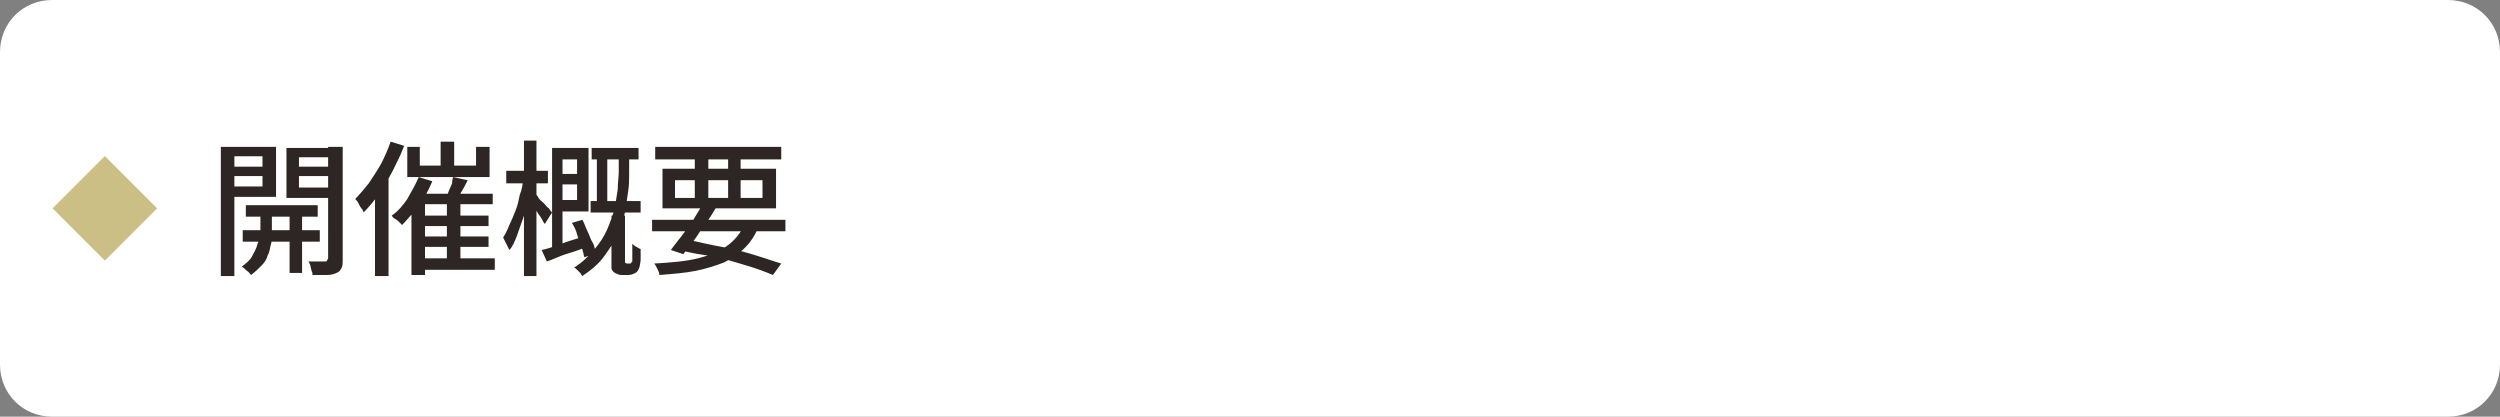
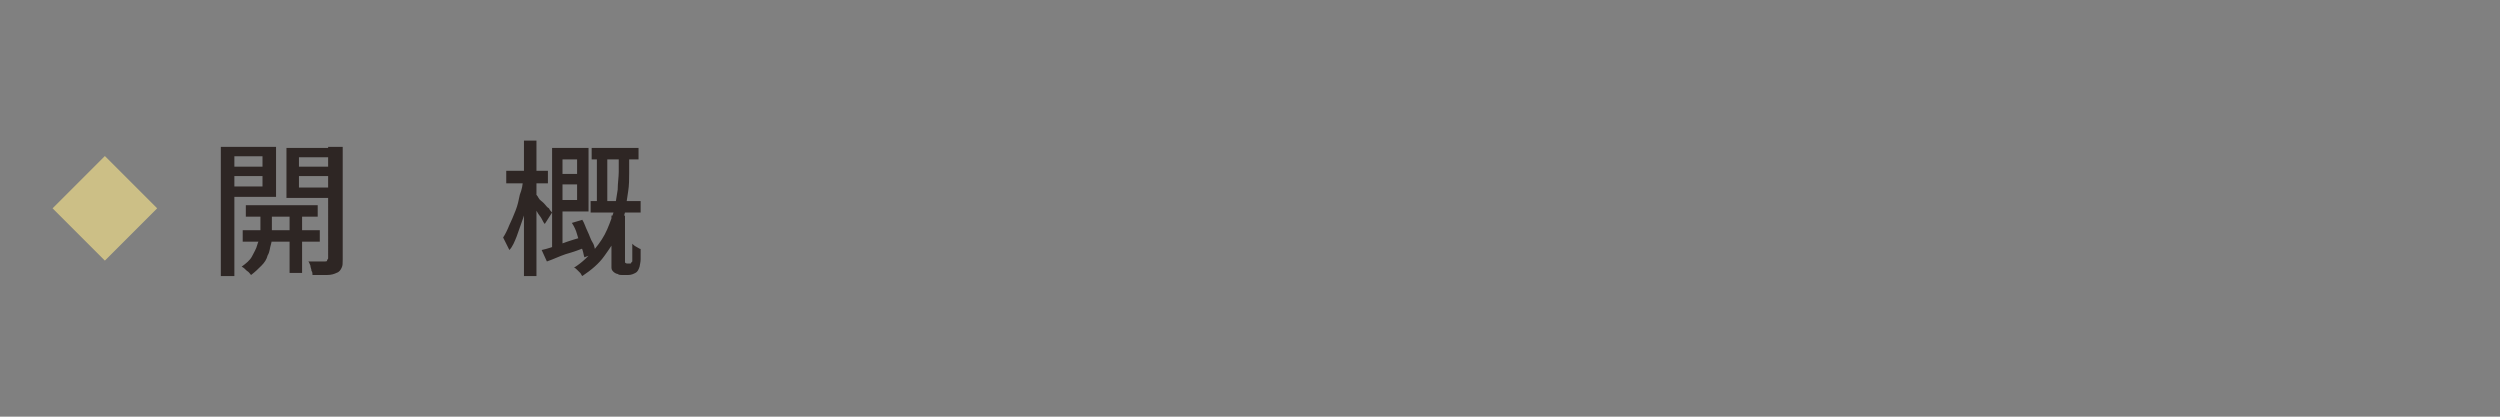
<svg xmlns="http://www.w3.org/2000/svg" version="1.1" id="レイヤー_1" x="0px" y="0px" viewBox="0 0 240 40" style="enable-background:new 0 0 240 40;" xml:space="preserve">
  <rect x="0" y="0" width="240" height="40" fill="#808080" stroke="none" />
  <style type="text/css">
	.st0{fill:#FFFFFF;}
	.st1{fill:#2E2624;}
	.st2{fill:#CCBF86;}
	.st3{fill:none;}
</style>
  <g>
    <g>
-       <path class="st0" d="M240,35c0,2.8-2.2,5-5,5H5c-2.8,0-5-2.2-5-5V5c0-2.8,2.2-5,5-5h230c2.8,0,5,2.2,5,5V35z" />
-     </g>
+       </g>
    <g>
      <g>
        <path class="st1" d="M21.2,14.1h1.3v12.4h-1.3V14.1z M21.8,16h3.8v0.9h-3.8V16z M22,14.1h4.5v4.8H22v-1h3.2V15H22V14.1z      M23.3,22.1h7.4v1.1h-7.4V22.1z M25,20.1h1.1v2.6c0,0.2,0,0.5-0.1,0.8c-0.1,0.3-0.1,0.7-0.3,1c-0.1,0.4-0.3,0.7-0.6,1     s-0.6,0.6-1,0.9c-0.1-0.1-0.2-0.3-0.4-0.4c-0.2-0.2-0.3-0.3-0.5-0.4c0.4-0.3,0.8-0.6,1-1c0.2-0.4,0.4-0.7,0.5-1.1S25,23,25,22.7     V20.1z M23.6,19.7h6.9v1.1h-6.9V19.7z M32.2,14.1v1h-3.5V18h3.5v1h-4.7v-4.8H32.2z M27.8,20H29v6.2h-1.2V20z M28.3,16h3.8v0.9     h-3.8V16z M31.6,14.1h1.3v10.8c0,0.4,0,0.6-0.1,0.8c-0.1,0.2-0.2,0.4-0.5,0.5c-0.2,0.1-0.5,0.2-0.9,0.2c-0.4,0-0.8,0-1.4,0     c0-0.1,0-0.3-0.1-0.4c0-0.2-0.1-0.3-0.1-0.5c-0.1-0.2-0.1-0.3-0.2-0.4c0.4,0,0.7,0,1,0s0.5,0,0.6,0c0.1,0,0.2,0,0.2-0.1     s0.1-0.1,0.1-0.2V14.1z" />
-         <path class="st1" d="M37.5,13.6l1.3,0.4c-0.3,0.8-0.7,1.6-1.1,2.4c-0.4,0.8-0.9,1.5-1.3,2.2c-0.5,0.7-1,1.3-1.5,1.8     c0-0.1-0.1-0.3-0.2-0.4s-0.2-0.3-0.3-0.5c-0.1-0.2-0.2-0.3-0.3-0.4c0.4-0.4,0.9-1,1.3-1.5c0.4-0.6,0.8-1.2,1.2-1.9     C37,14.9,37.3,14.2,37.5,13.6z M36.1,17.3l1.2-1.2l0,0v10.4h-1.3V17.3z M40.2,17l1.3,0.4c-0.2,0.5-0.5,1.1-0.8,1.6     c-0.3,0.5-0.7,1-1,1.4c-0.4,0.4-0.7,0.8-1.1,1.2c-0.1-0.1-0.2-0.2-0.3-0.3c-0.1-0.1-0.2-0.2-0.4-0.3s-0.2-0.2-0.3-0.3     c0.6-0.4,1.1-1,1.5-1.6C39.5,18.4,39.9,17.7,40.2,17z M39.1,14.1h1.2v1.8h5.4v-1.8h1.3V17h-7.9V14.1z M39.5,18.6h7.8v1h-6.5v6.8     h-1.3V18.6z M40.2,24.8h7.3v1.1h-7.3V24.8z M40.2,20.7h6.7v1h-6.7V20.7z M40.2,22.7h6.7v1h-6.7V22.7z M42.3,13.6h1.3v3h-1.3V13.6     z M43.5,17l1.4,0.3c-0.2,0.4-0.4,0.8-0.6,1.1c-0.2,0.4-0.4,0.7-0.5,0.9l-1-0.3c0.1-0.2,0.2-0.4,0.3-0.7c0.1-0.2,0.2-0.5,0.3-0.7     C43.4,17.5,43.4,17.3,43.5,17z M42.9,19.3h1.3v6h-1.3V19.3z" />
        <path class="st1" d="M50.2,17.2l0.8,0.3c-0.1,0.6-0.2,1.1-0.3,1.7c-0.1,0.6-0.3,1.2-0.5,1.8c-0.2,0.6-0.4,1.1-0.6,1.7     c-0.2,0.5-0.4,1-0.7,1.3c-0.1-0.2-0.2-0.4-0.3-0.6s-0.2-0.4-0.3-0.6c0.2-0.3,0.4-0.7,0.6-1.2c0.2-0.4,0.4-0.9,0.6-1.4     c0.2-0.5,0.3-1,0.4-1.5C50.1,18.2,50.2,17.7,50.2,17.2z M48.6,16.4h4v1.2h-4V16.4z M50.3,13.5h1.2v13h-1.2V13.5z M51.4,18.6     c0.1,0.1,0.2,0.2,0.3,0.4s0.3,0.3,0.5,0.5c0.2,0.2,0.3,0.4,0.5,0.5c0.1,0.2,0.2,0.3,0.3,0.4l-0.7,1.1c-0.1-0.1-0.2-0.3-0.3-0.5     c-0.1-0.2-0.3-0.4-0.4-0.6c-0.1-0.2-0.3-0.4-0.4-0.6c-0.1-0.2-0.2-0.3-0.3-0.5L51.4,18.6z M52,24c0.5-0.1,1.1-0.3,1.9-0.6     s1.5-0.5,2.2-0.7l0.2,1c-0.7,0.3-1.3,0.5-2,0.7c-0.6,0.2-1.2,0.5-1.8,0.7L52,24z M53,14.2H54V24L53,24.2V14.2z M53.4,14.2h3.1     v6.1h-3.1v-1.1h2v-3.9h-2V14.2z M53.4,16.7H56v1h-2.5V16.7z M54.9,21.4l1-0.3c0.2,0.3,0.3,0.7,0.5,1.1c0.2,0.4,0.3,0.8,0.5,1.1     s0.2,0.7,0.3,1l-1.1,0.4c-0.1-0.3-0.1-0.6-0.3-1c-0.1-0.4-0.3-0.8-0.4-1.2S55.1,21.7,54.9,21.4z M59.3,14.9h1.1v1.7     c0,0.6,0,1.2-0.1,1.8c-0.1,0.7-0.2,1.3-0.3,2c-0.2,0.7-0.4,1.4-0.7,2.1c-0.3,0.7-0.8,1.4-1.3,2.1c-0.5,0.7-1.2,1.3-2.1,1.9     c-0.1-0.1-0.1-0.2-0.2-0.3c-0.1-0.1-0.2-0.2-0.3-0.3c-0.1-0.1-0.2-0.2-0.3-0.2c0.8-0.5,1.4-1.1,2-1.8c0.5-0.6,0.9-1.2,1.2-1.9     s0.5-1.3,0.7-1.9c0.1-0.6,0.2-1.3,0.3-1.9c0-0.6,0.1-1.2,0.1-1.7V14.9z M56.7,19.3h4.8v1.1h-4.8V19.3z M56.8,14.2h4.5v1.1h-4.5     V14.2z M57.3,14.6h1v5.3h-1V14.6z M58.9,20.7h1.1V25c0,0,0,0.1,0,0.1c0,0,0,0.1,0,0.1c0,0,0.1,0.1,0.2,0.1c0,0,0.1,0,0.1,0     c0,0,0.1,0,0.1,0c0,0,0.1,0,0.1,0c0,0,0.1,0,0.1-0.1c0,0,0.1-0.1,0.1-0.1s0-0.1,0-0.2c0-0.1,0-0.3,0-0.6s0-0.6,0-0.9     c0.1,0.1,0.2,0.2,0.4,0.3s0.3,0.2,0.4,0.2c0,0.3,0,0.7,0,1c0,0.3-0.1,0.6-0.1,0.7c-0.1,0.3-0.2,0.5-0.4,0.6     c-0.2,0.1-0.4,0.2-0.7,0.2c-0.1,0-0.2,0-0.3,0s-0.2,0-0.3,0c-0.1,0-0.3,0-0.4-0.1c-0.1,0-0.3-0.1-0.4-0.2     c-0.1-0.1-0.2-0.2-0.2-0.4s0-0.4,0-0.7V20.7z" />
-         <path class="st1" d="M62.6,21.1h12.8v1.1H62.6V21.1z M71.5,21.5l1.3,0.3c-0.3,0.8-0.8,1.5-1.3,2s-1.2,1-2,1.4     c-0.8,0.3-1.7,0.6-2.7,0.8c-1,0.2-2.2,0.3-3.5,0.4c0-0.2-0.1-0.4-0.2-0.6c-0.1-0.2-0.2-0.4-0.3-0.5c1.6-0.1,3-0.2,4.2-0.5     c1.2-0.3,2.1-0.7,2.8-1.2S71.1,22.4,71.5,21.5z M62.9,14.1H75v1.2H62.9V14.1z M63.6,16.2h10.9V20H63.6V16.2z M67.4,19.7l1.3,0.3     c-0.3,0.5-0.6,1-1,1.5c-0.4,0.5-0.7,1.1-1.1,1.6c-0.4,0.5-0.7,0.9-1,1.3L64.4,24c0.3-0.4,0.6-0.8,1-1.3c0.4-0.5,0.7-1,1.1-1.5     C66.8,20.7,67.1,20.2,67.4,19.7z M64.8,17.3V19h8.4v-1.7H64.8z M65.2,24l0.7-1c1.1,0.2,2.2,0.5,3.4,0.7s2.2,0.5,3.2,0.8     c1,0.3,1.8,0.6,2.5,0.8l-0.8,1.1c-0.7-0.3-1.5-0.6-2.5-0.9s-2-0.6-3.1-0.9C67.5,24.5,66.4,24.3,65.2,24z M66.7,14.5h1.3v4.9h-1.3     V14.5z M69.9,14.5h1.2v4.9h-1.2V14.5z" />
      </g>
    </g>
    <g>
      <rect x="6.5" y="16.5" transform="matrix(0.707 -0.707 0.707 0.707 -11.213 12.929)" class="st2" width="7.1" height="7.1" />
      <rect x="5" y="15" class="st3" width="10" height="10" />
    </g>
  </g>
  <g>
</g>
  <g>
</g>
  <g>
</g>
  <g>
</g>
  <g>
</g>
  <g>
</g>
  <g>
</g>
  <g>
</g>
  <g>
</g>
  <g>
</g>
  <g>
</g>
  <g>
</g>
  <g>
</g>
  <g>
</g>
  <g>
</g>
</svg>